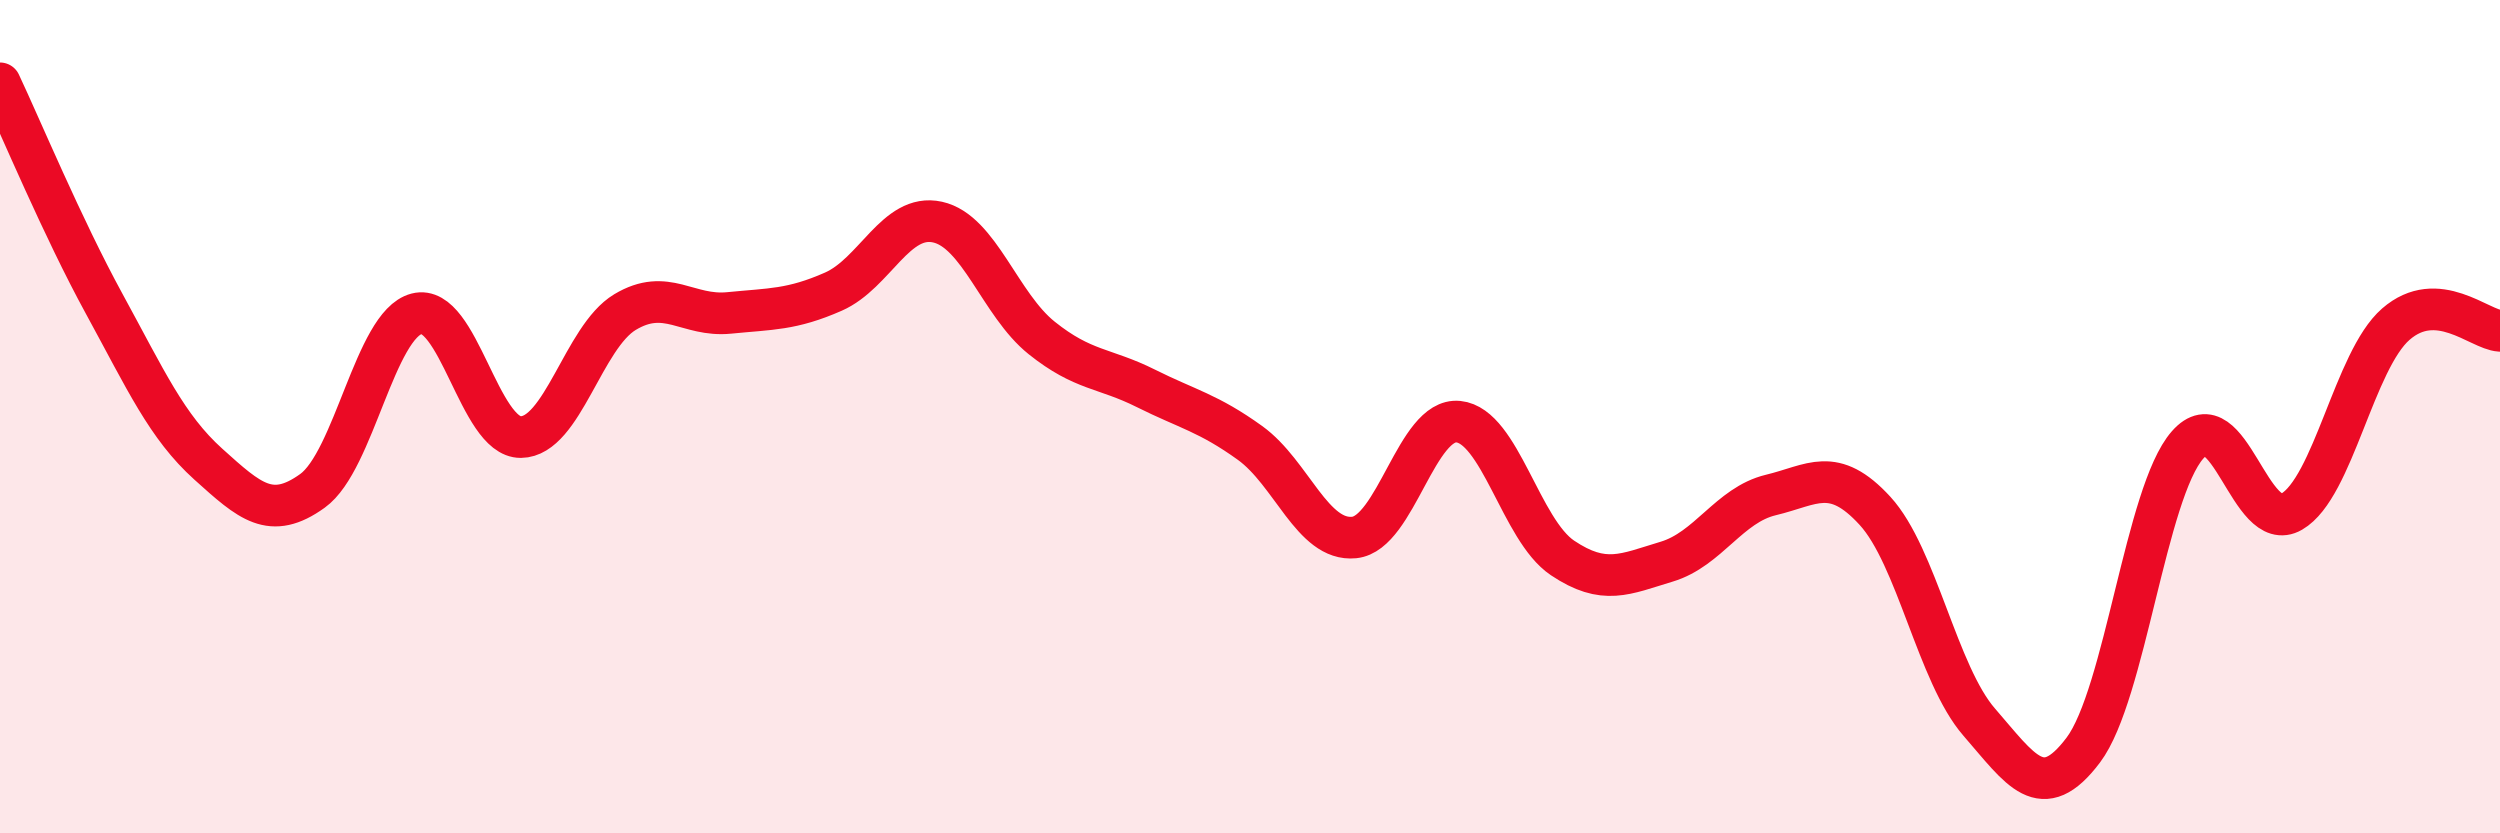
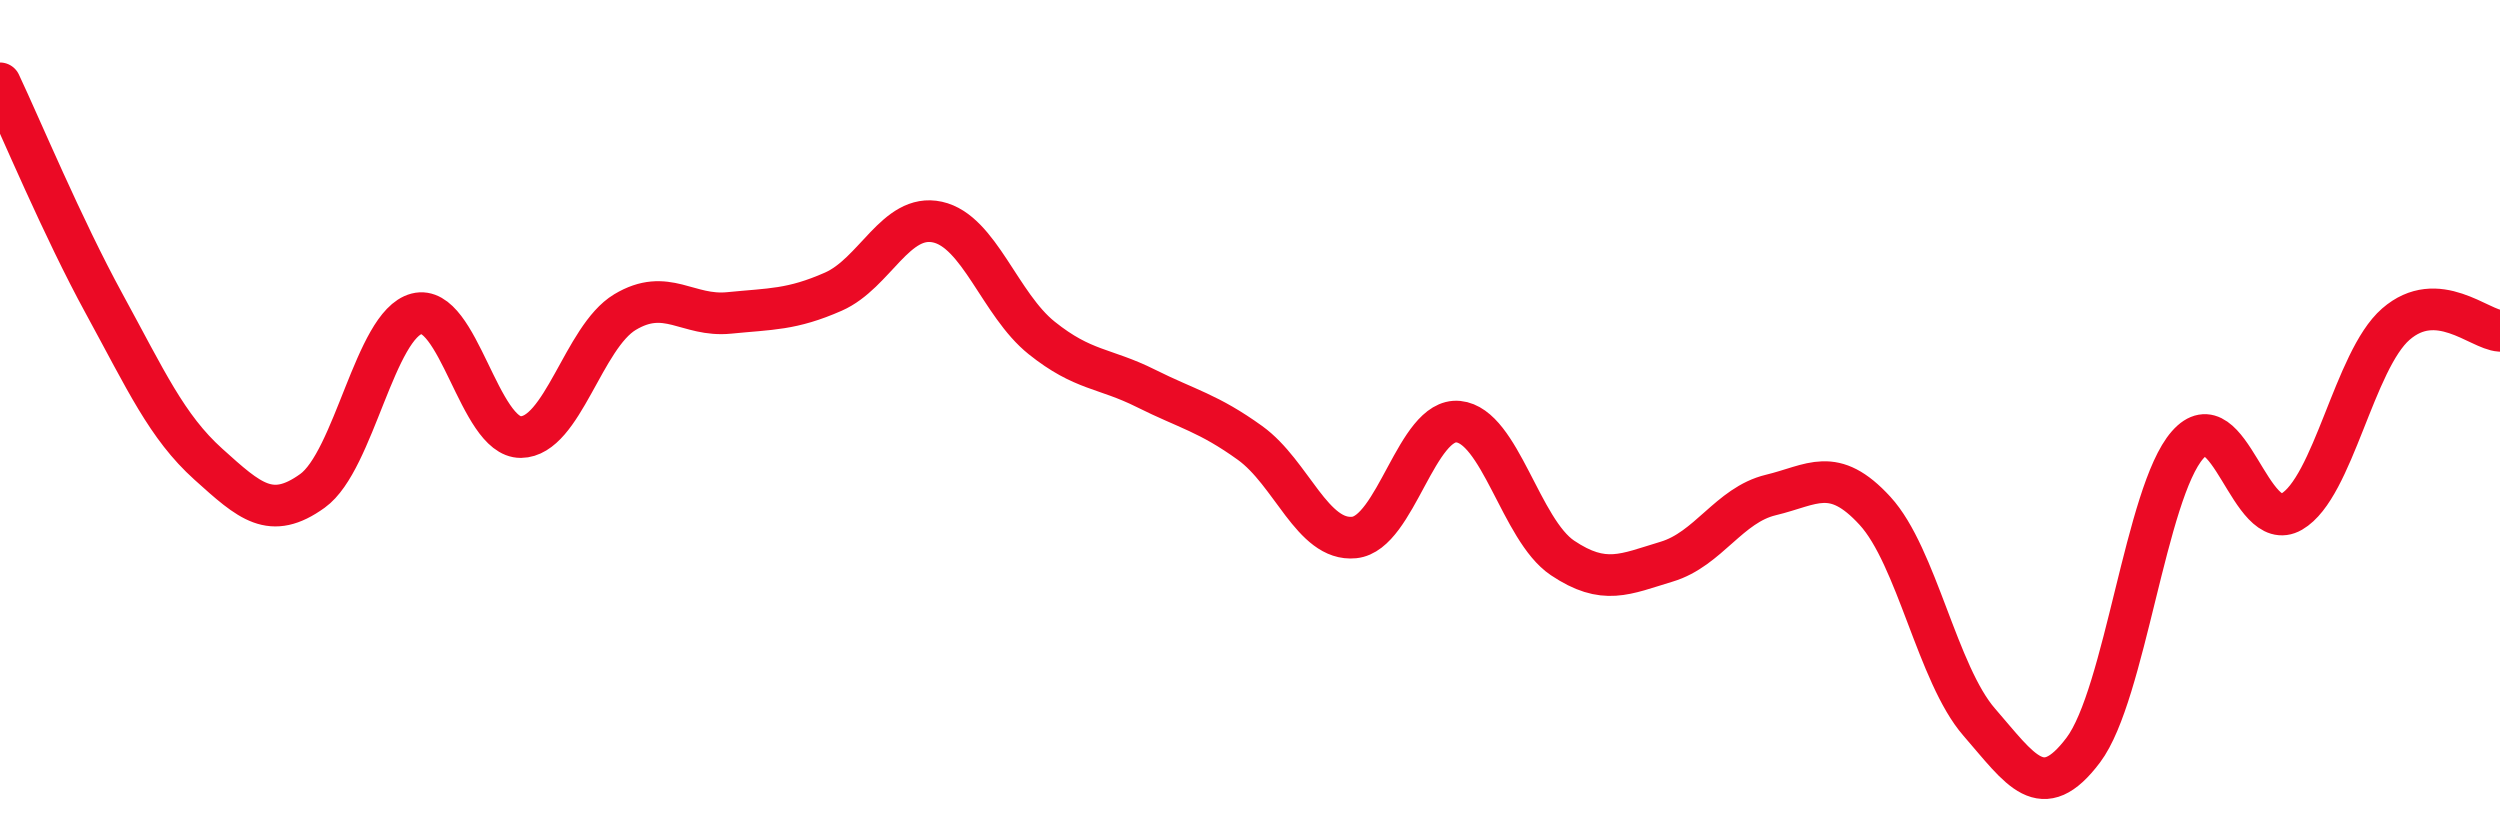
<svg xmlns="http://www.w3.org/2000/svg" width="60" height="20" viewBox="0 0 60 20">
-   <path d="M 0,2 C 0.5,3.06 1.5,5.46 2.5,7.29 C 3.5,9.12 4,10.24 5,11.14 C 6,12.04 6.5,12.5 7.5,11.78 C 8.5,11.06 9,7.79 10,7.53 C 11,7.27 11.5,10.5 12.5,10.49 C 13.5,10.48 14,8.09 15,7.49 C 16,6.89 16.5,7.61 17.5,7.51 C 18.5,7.41 19,7.44 20,7 C 21,6.56 21.5,5.11 22.5,5.33 C 23.5,5.55 24,7.31 25,8.11 C 26,8.91 26.5,8.82 27.5,9.32 C 28.5,9.82 29,9.91 30,10.63 C 31,11.35 31.5,13 32.5,12.9 C 33.5,12.8 34,10.02 35,10.12 C 36,10.22 36.5,12.72 37.5,13.39 C 38.5,14.06 39,13.78 40,13.48 C 41,13.18 41.5,12.12 42.5,11.88 C 43.5,11.64 44,11.17 45,12.26 C 46,13.35 46.5,16.18 47.5,17.33 C 48.5,18.48 49,19.33 50,18 C 51,16.67 51.5,11.82 52.5,10.68 C 53.5,9.54 54,12.86 55,12.28 C 56,11.7 56.5,8.65 57.5,7.78 C 58.5,6.91 59.5,7.91 60,7.94L60 20L0 20Z" fill="#EB0A25" opacity="0.1" stroke-linecap="round" stroke-linejoin="round" />
  <path d="M 0,2 C 0.5,3.06 1.5,5.46 2.5,7.29 C 3.5,9.12 4,10.24 5,11.14 C 6,12.04 6.5,12.5 7.5,11.78 C 8.5,11.06 9,7.79 10,7.53 C 11,7.27 11.5,10.5 12.5,10.49 C 13.5,10.48 14,8.09 15,7.49 C 16,6.89 16.5,7.61 17.5,7.51 C 18.5,7.41 19,7.44 20,7 C 21,6.56 21.5,5.11 22.5,5.33 C 23.5,5.55 24,7.31 25,8.11 C 26,8.91 26.5,8.82 27.5,9.32 C 28.5,9.82 29,9.91 30,10.63 C 31,11.35 31.5,13 32.5,12.9 C 33.5,12.8 34,10.02 35,10.12 C 36,10.22 36.5,12.72 37.5,13.39 C 38.5,14.06 39,13.78 40,13.48 C 41,13.18 41.5,12.12 42.5,11.88 C 43.5,11.64 44,11.17 45,12.26 C 46,13.35 46.5,16.18 47.5,17.33 C 48.5,18.48 49,19.33 50,18 C 51,16.67 51.5,11.82 52.5,10.68 C 53.5,9.54 54,12.86 55,12.28 C 56,11.7 56.5,8.65 57.5,7.78 C 58.5,6.91 59.5,7.91 60,7.94" stroke="#EB0A25" stroke-width="1" fill="none" stroke-linecap="round" stroke-linejoin="round" />
</svg>